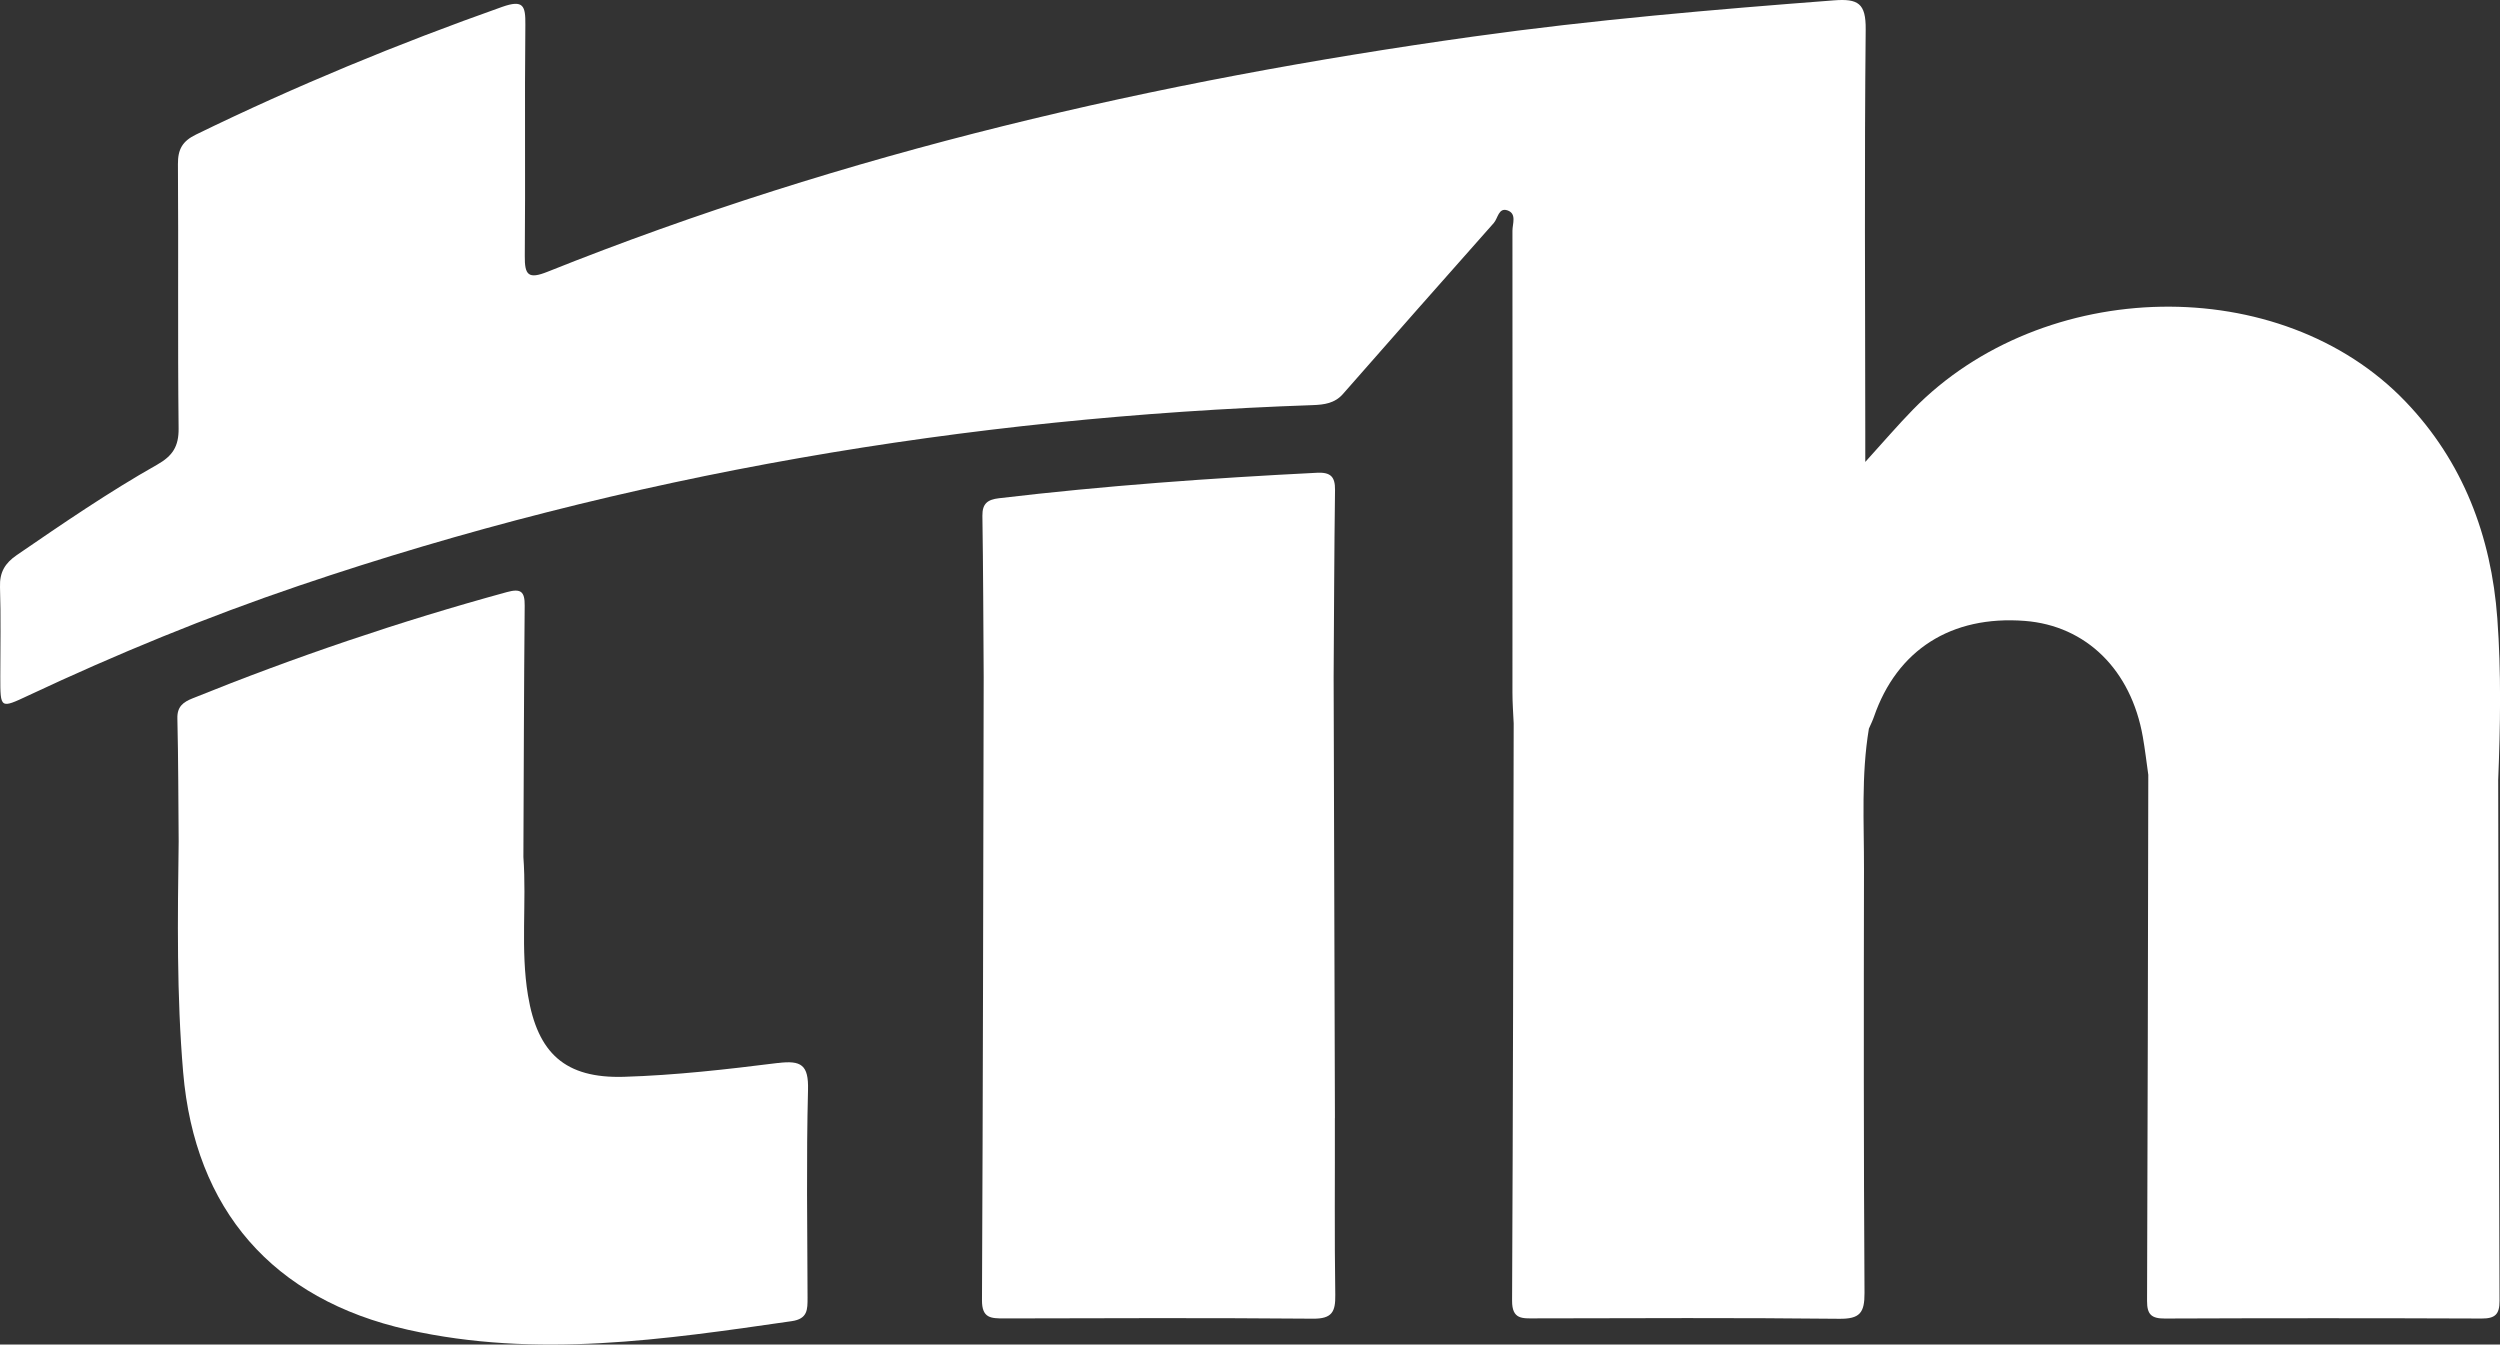
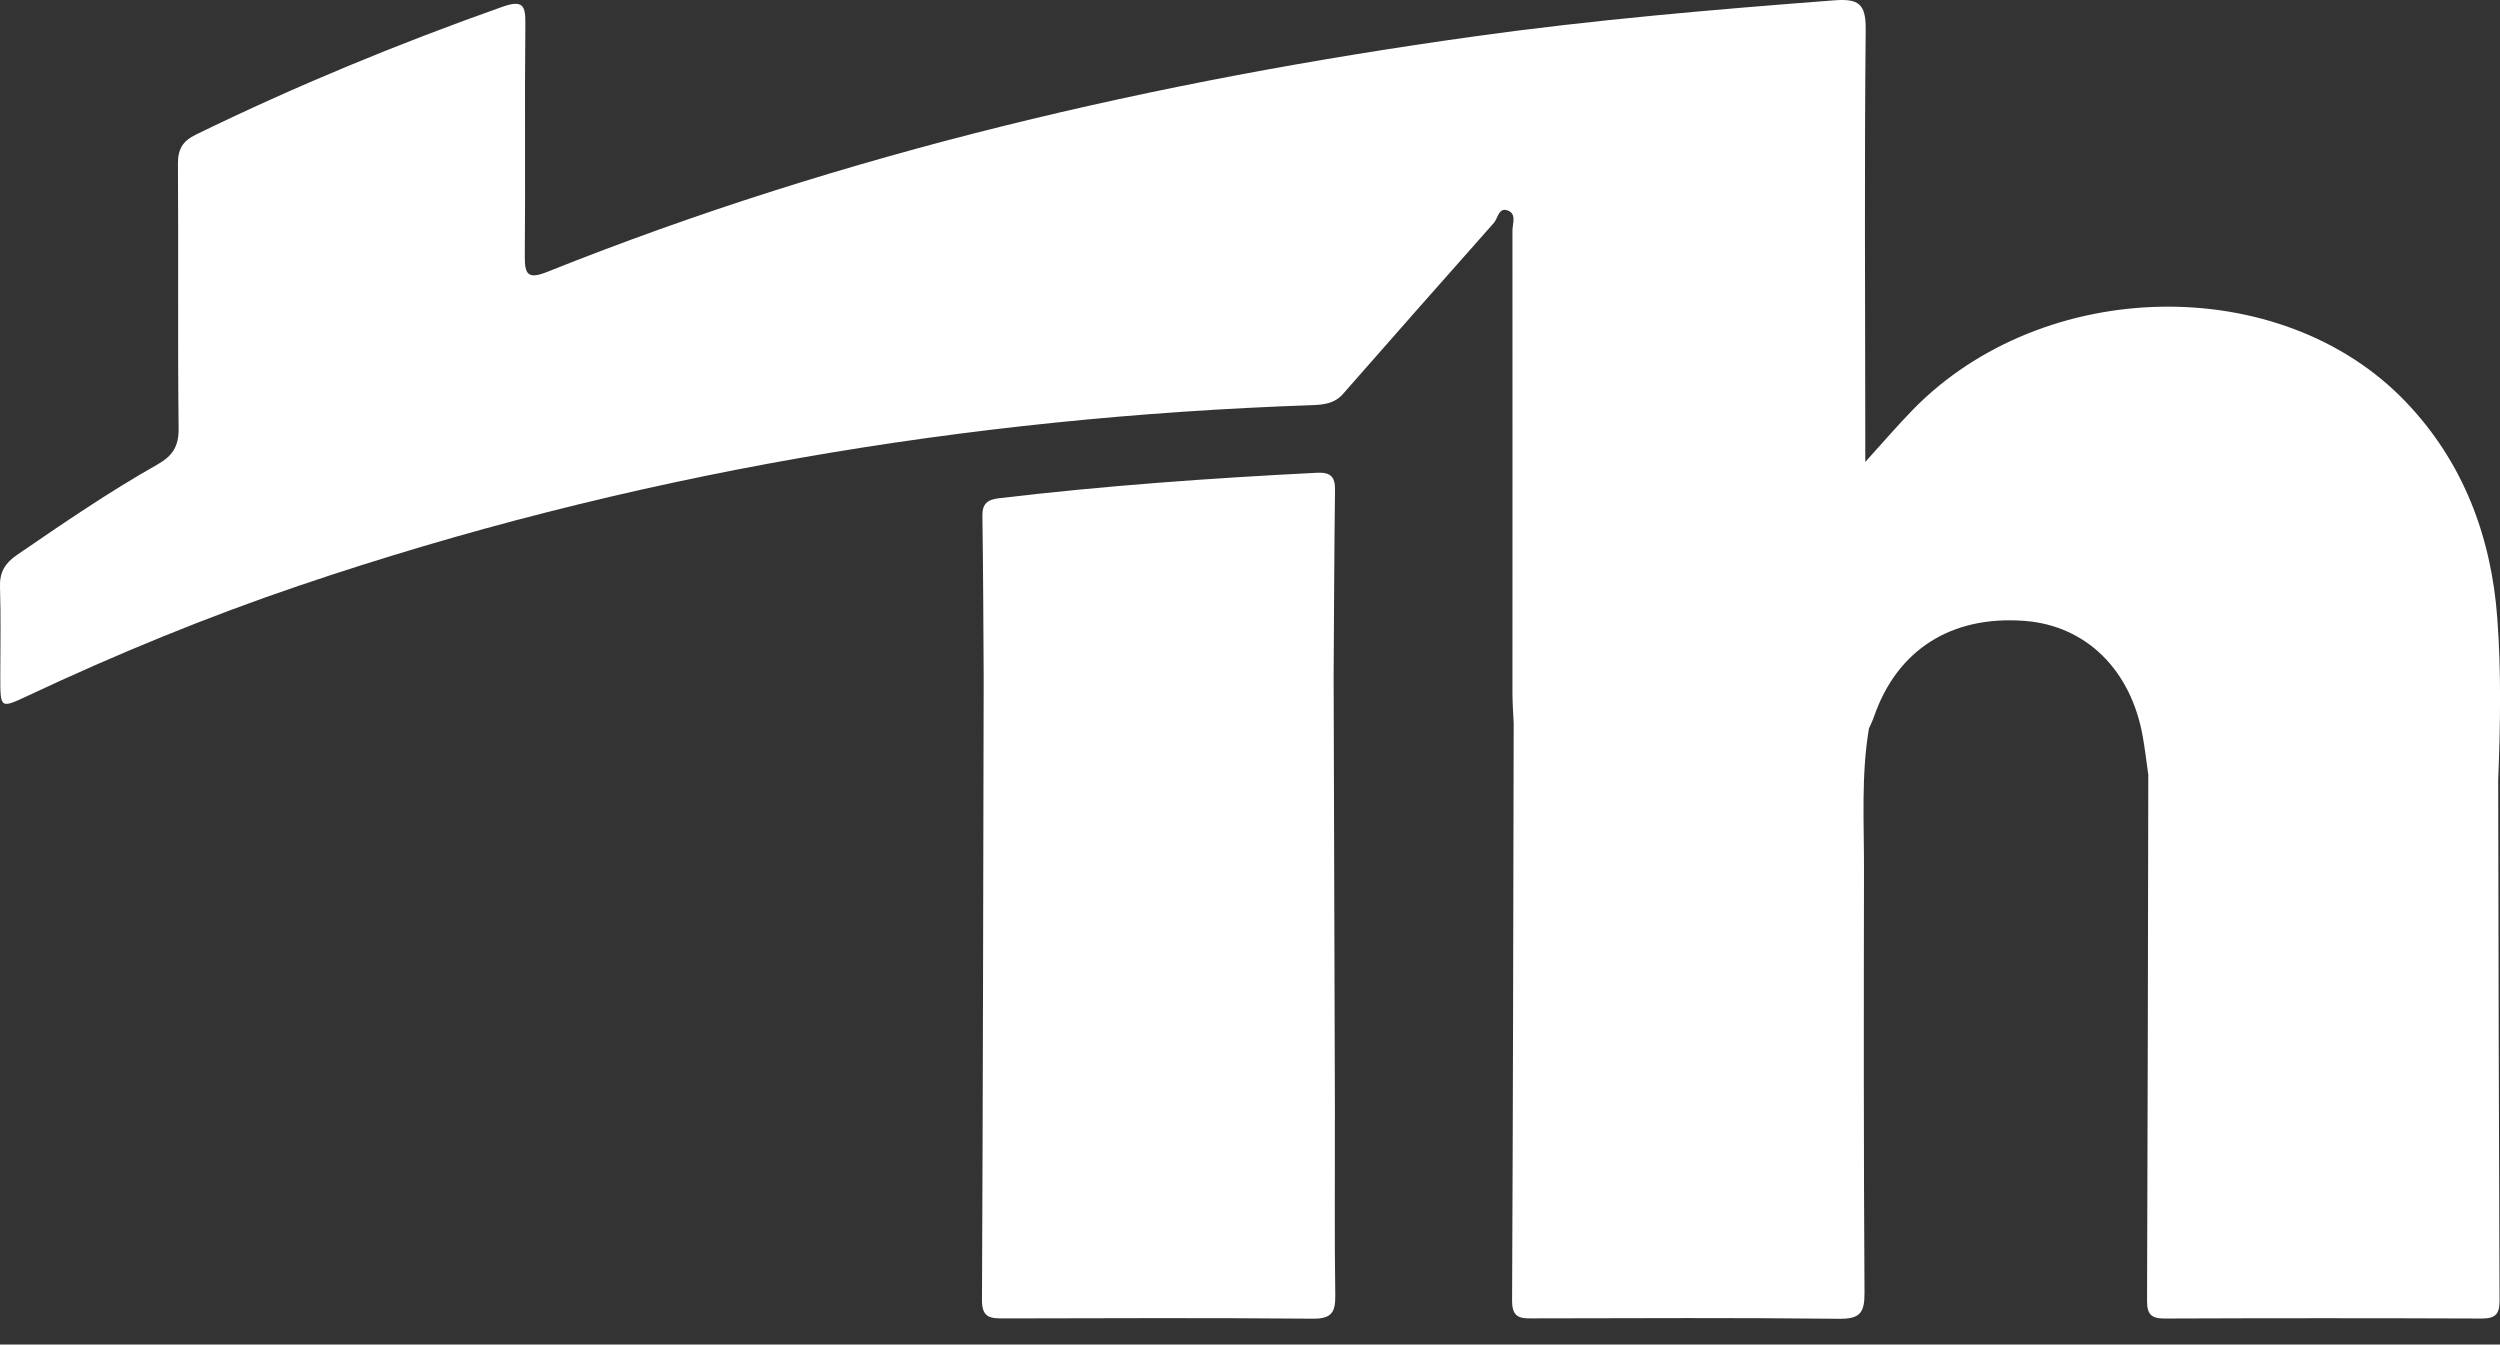
<svg xmlns="http://www.w3.org/2000/svg" id="Layer_2" data-name="Layer 2" viewBox="0 0 484.86 260.76">
  <rect x="0" y="0" width="484.86" height="260.76" fill="#333333" stroke="none" />
  <defs>
    <style>
      .cls-1 {
        fill: #fff;
        stroke-width: 0px;
      }
    </style>
  </defs>
  <g id="Layer_1-2" data-name="Layer 1">
    <g>
      <path class="cls-1" d="M484.34,119.94c-1.17-15.97-6.67-30.45-17.81-42.06-24.2-25.26-70.28-24.31-95.53,1.57-2.95,3.02-5.7,6.24-9.24,10.14,0-2.58,0-4.15,0-5.73-.02-26.05-.18-52.1.08-78.15.05-5.06-1.45-6-6.16-5.64-23.4,1.79-46.77,3.78-70.01,7.03-61.5,8.6-121.68,22.48-179.46,45.6-3.74,1.5-4.47.67-4.43-3.07.14-14.93-.05-29.87.11-44.8.04-3.69-.35-4.96-4.51-3.49-20.25,7.17-40.06,15.34-59.37,24.76-2.63,1.28-3.52,2.85-3.5,5.73.12,17.09-.06,34.18.13,51.27.04,3.5-1.18,5.33-4.14,7.01-9.42,5.32-18.33,11.44-27.25,17.55C.96,109.23-.09,110.99,0,113.82c.19,5.8.06,11.61.06,17.42,0,6.25-.02,6.21,5.46,3.64,17.13-8.04,34.6-15.23,52.53-21.31,63.74-21.61,129.37-32.68,196.56-35,2.22-.08,4.26-.35,5.84-2.15,9.73-11.08,19.47-22.15,29.26-33.17.8-.9.93-3.04,2.65-2.45,1.84.63.97,2.6.97,3.95.03,29.87,0,59.73,0,89.6,0,1.98.15,3.97.24,5.95-.08,37.33-.13,74.65-.31,111.98-.02,3.65,2.01,3.42,4.46,3.41,19.65-.03,39.3-.14,58.95.08,4.05.05,4.96-1.15,4.94-5.02-.17-27.38-.15-54.75-.1-82.13.02-9.11-.56-18.24.95-27.3.33-.76.7-1.5.97-2.27,4.48-13.02,15.01-19.73,29.27-18.63,11.88.92,20.62,9.49,22.89,22.5.43,2.44.71,4.9,1.06,7.35-.07,34.02-.11,68.03-.24,102.05-.01,2.61.85,3.41,3.44,3.4,20.49-.08,40.97-.08,61.46,0,2.59.01,3.47-.81,3.46-3.41-.14-33.68-.19-67.37-.26-101.05.42-10.45.6-20.9-.17-31.33Z" />
      <path class="cls-1" d="M258.9,216.85c-.07-28.5-.17-57-.25-85.5.08-12.1.11-24.21.27-36.31.04-2.61-.88-3.48-3.5-3.35-20.61,1.04-41.18,2.51-61.68,4.94-2.17.26-3.24,1-3.21,3.4.16,10.44.18,20.89.25,31.33h0c-.09,40.27-.14,80.53-.33,120.8-.02,3.52,1.74,3.54,4.32,3.54,19.96-.05,39.92-.12,59.88.05,3.69.03,4.37-1.33,4.32-4.6-.17-11.43-.05-22.87-.08-34.3Z" />
-       <path class="cls-1" d="M150.84,206.16c-9.9,1.24-19.86,2.38-29.82,2.68-11.44.34-16.76-4.58-18.62-15.79-1.48-8.9-.25-17.9-.89-26.83.07-16.25.1-32.49.25-48.74.03-2.76-.73-3.4-3.48-2.64-20.71,5.67-41.01,12.55-60.91,20.59-1.84.74-3.03,1.6-2.97,3.91.19,7.95.18,15.9.25,23.86-.2,14.93-.4,29.83.87,44.75,2.25,26.62,17.34,44.07,43.6,49.95,24.97,5.59,49.68,1.9,74.43-1.67,3.11-.45,3.07-2.26,3.07-4.54-.04-13.44-.25-26.89.09-40.33.12-4.81-1.28-5.76-5.85-5.19Z" />
    </g>
  </g>
</svg>